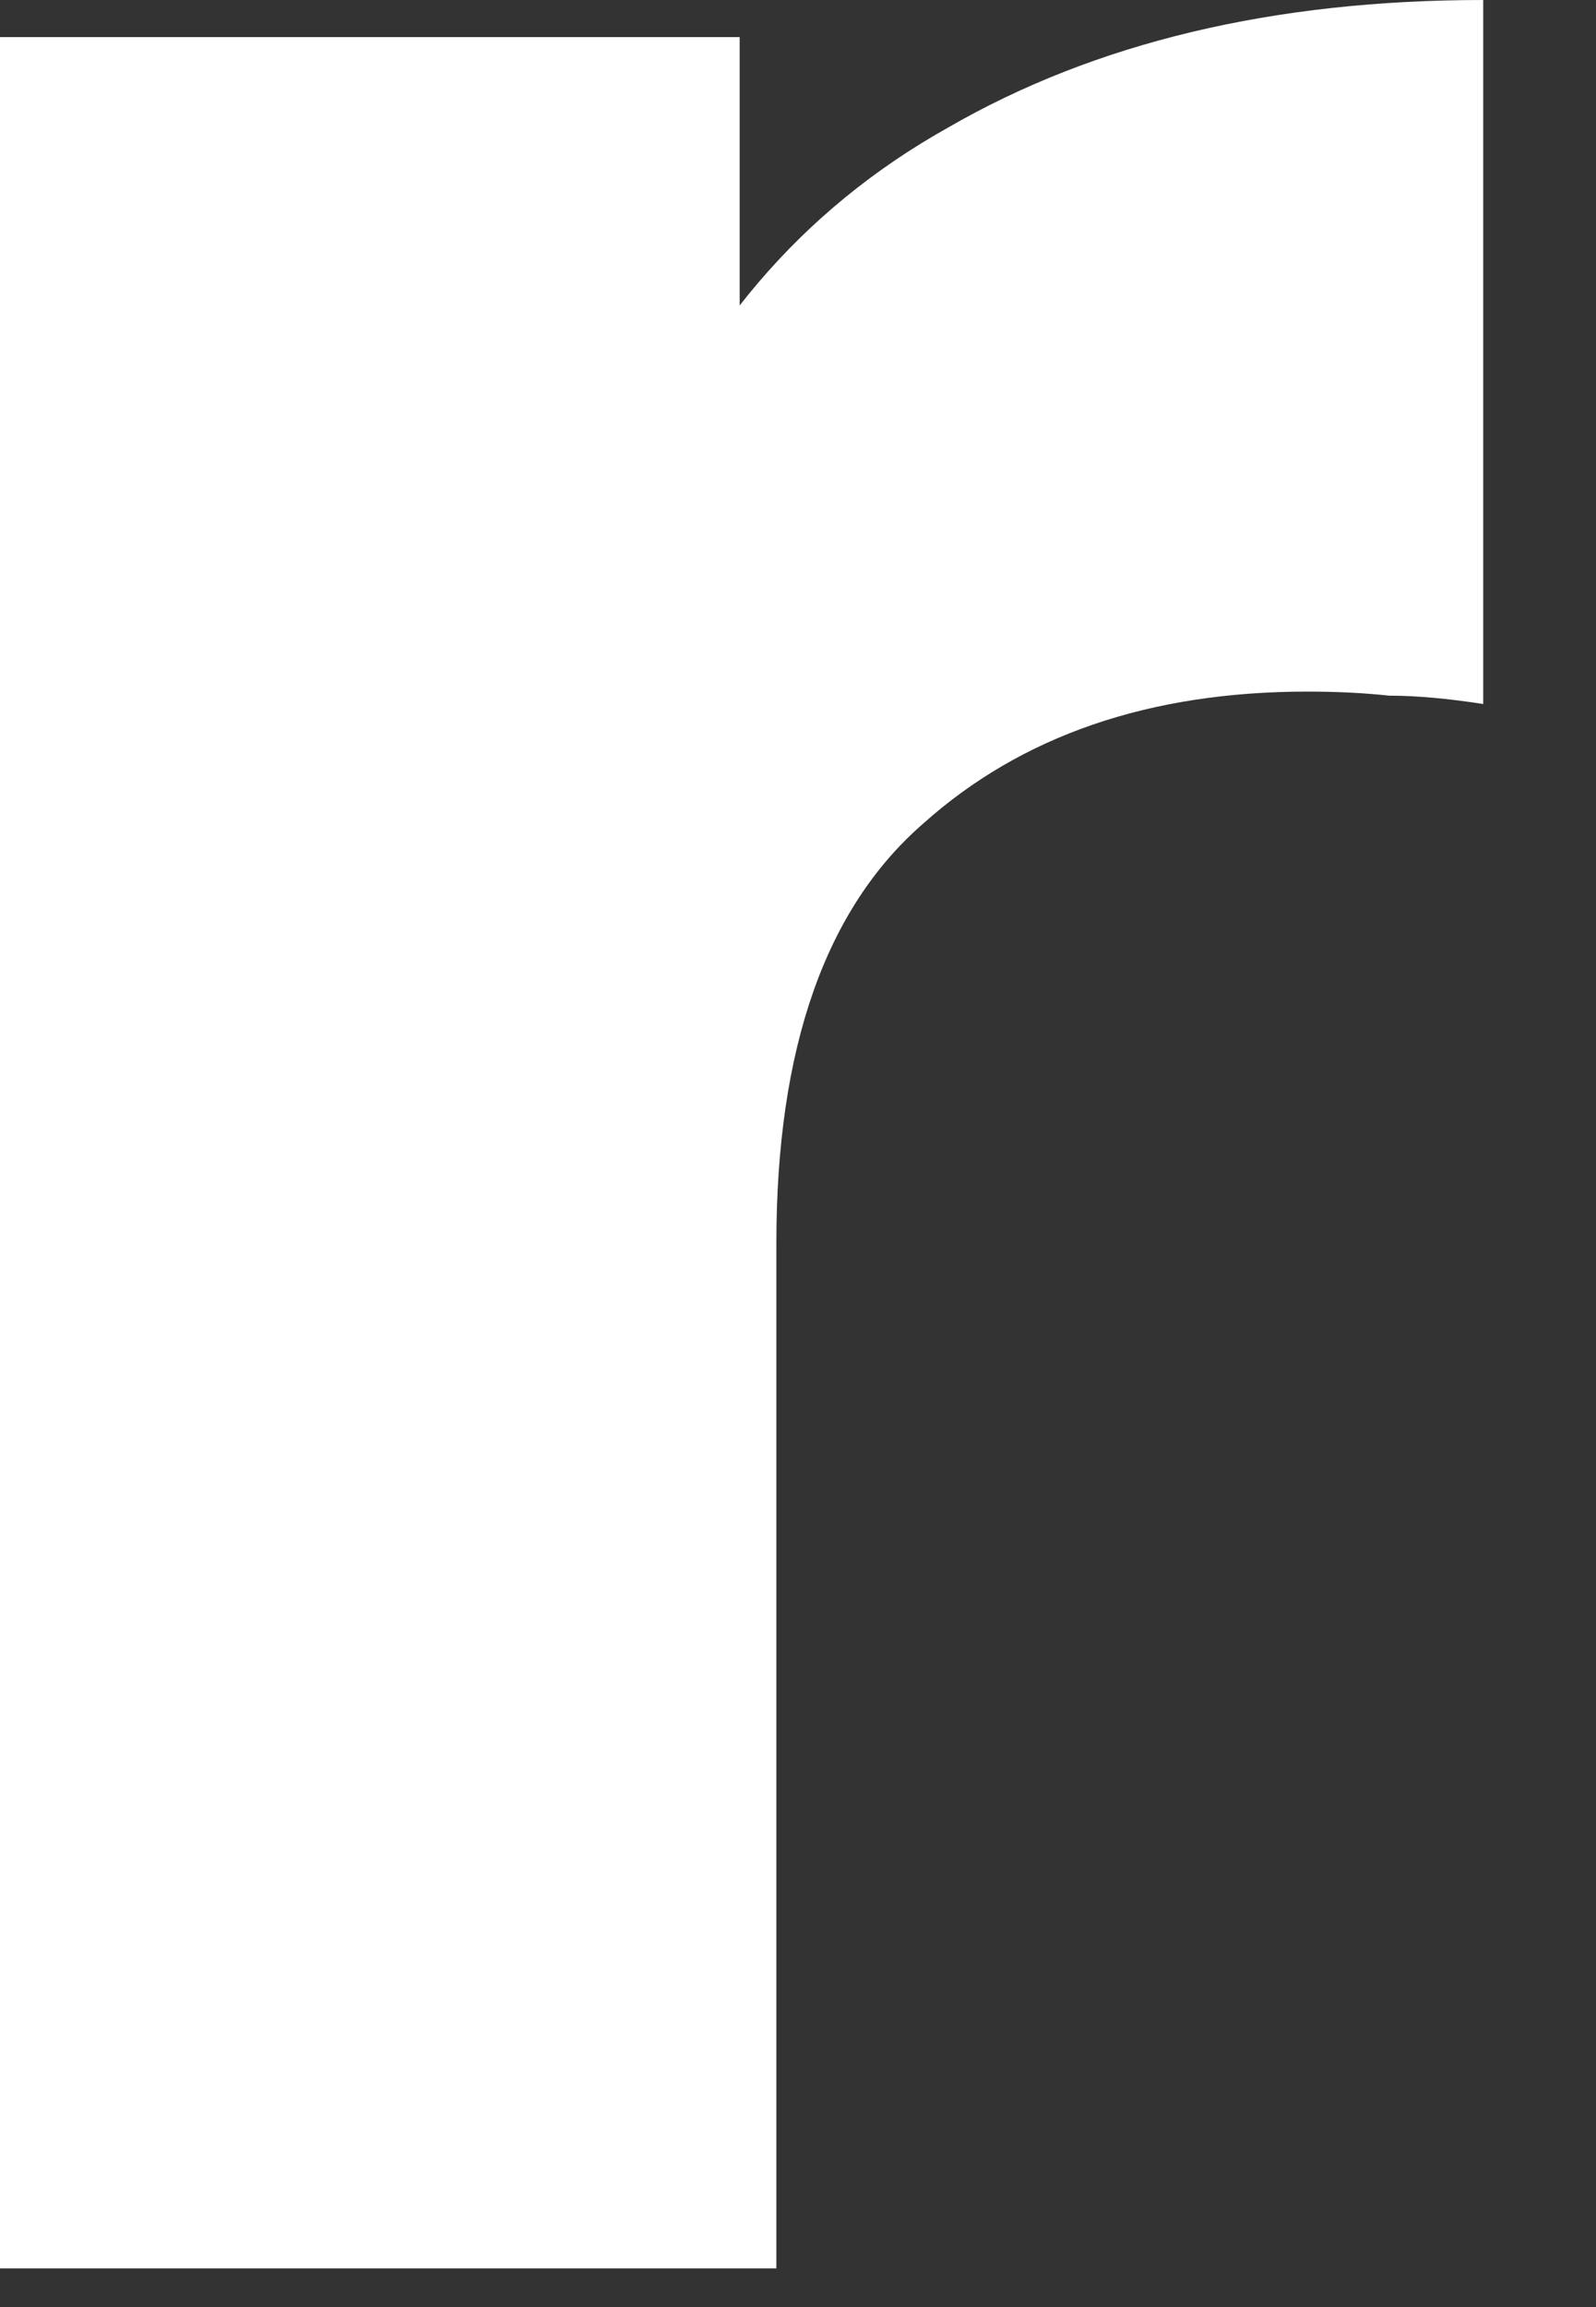
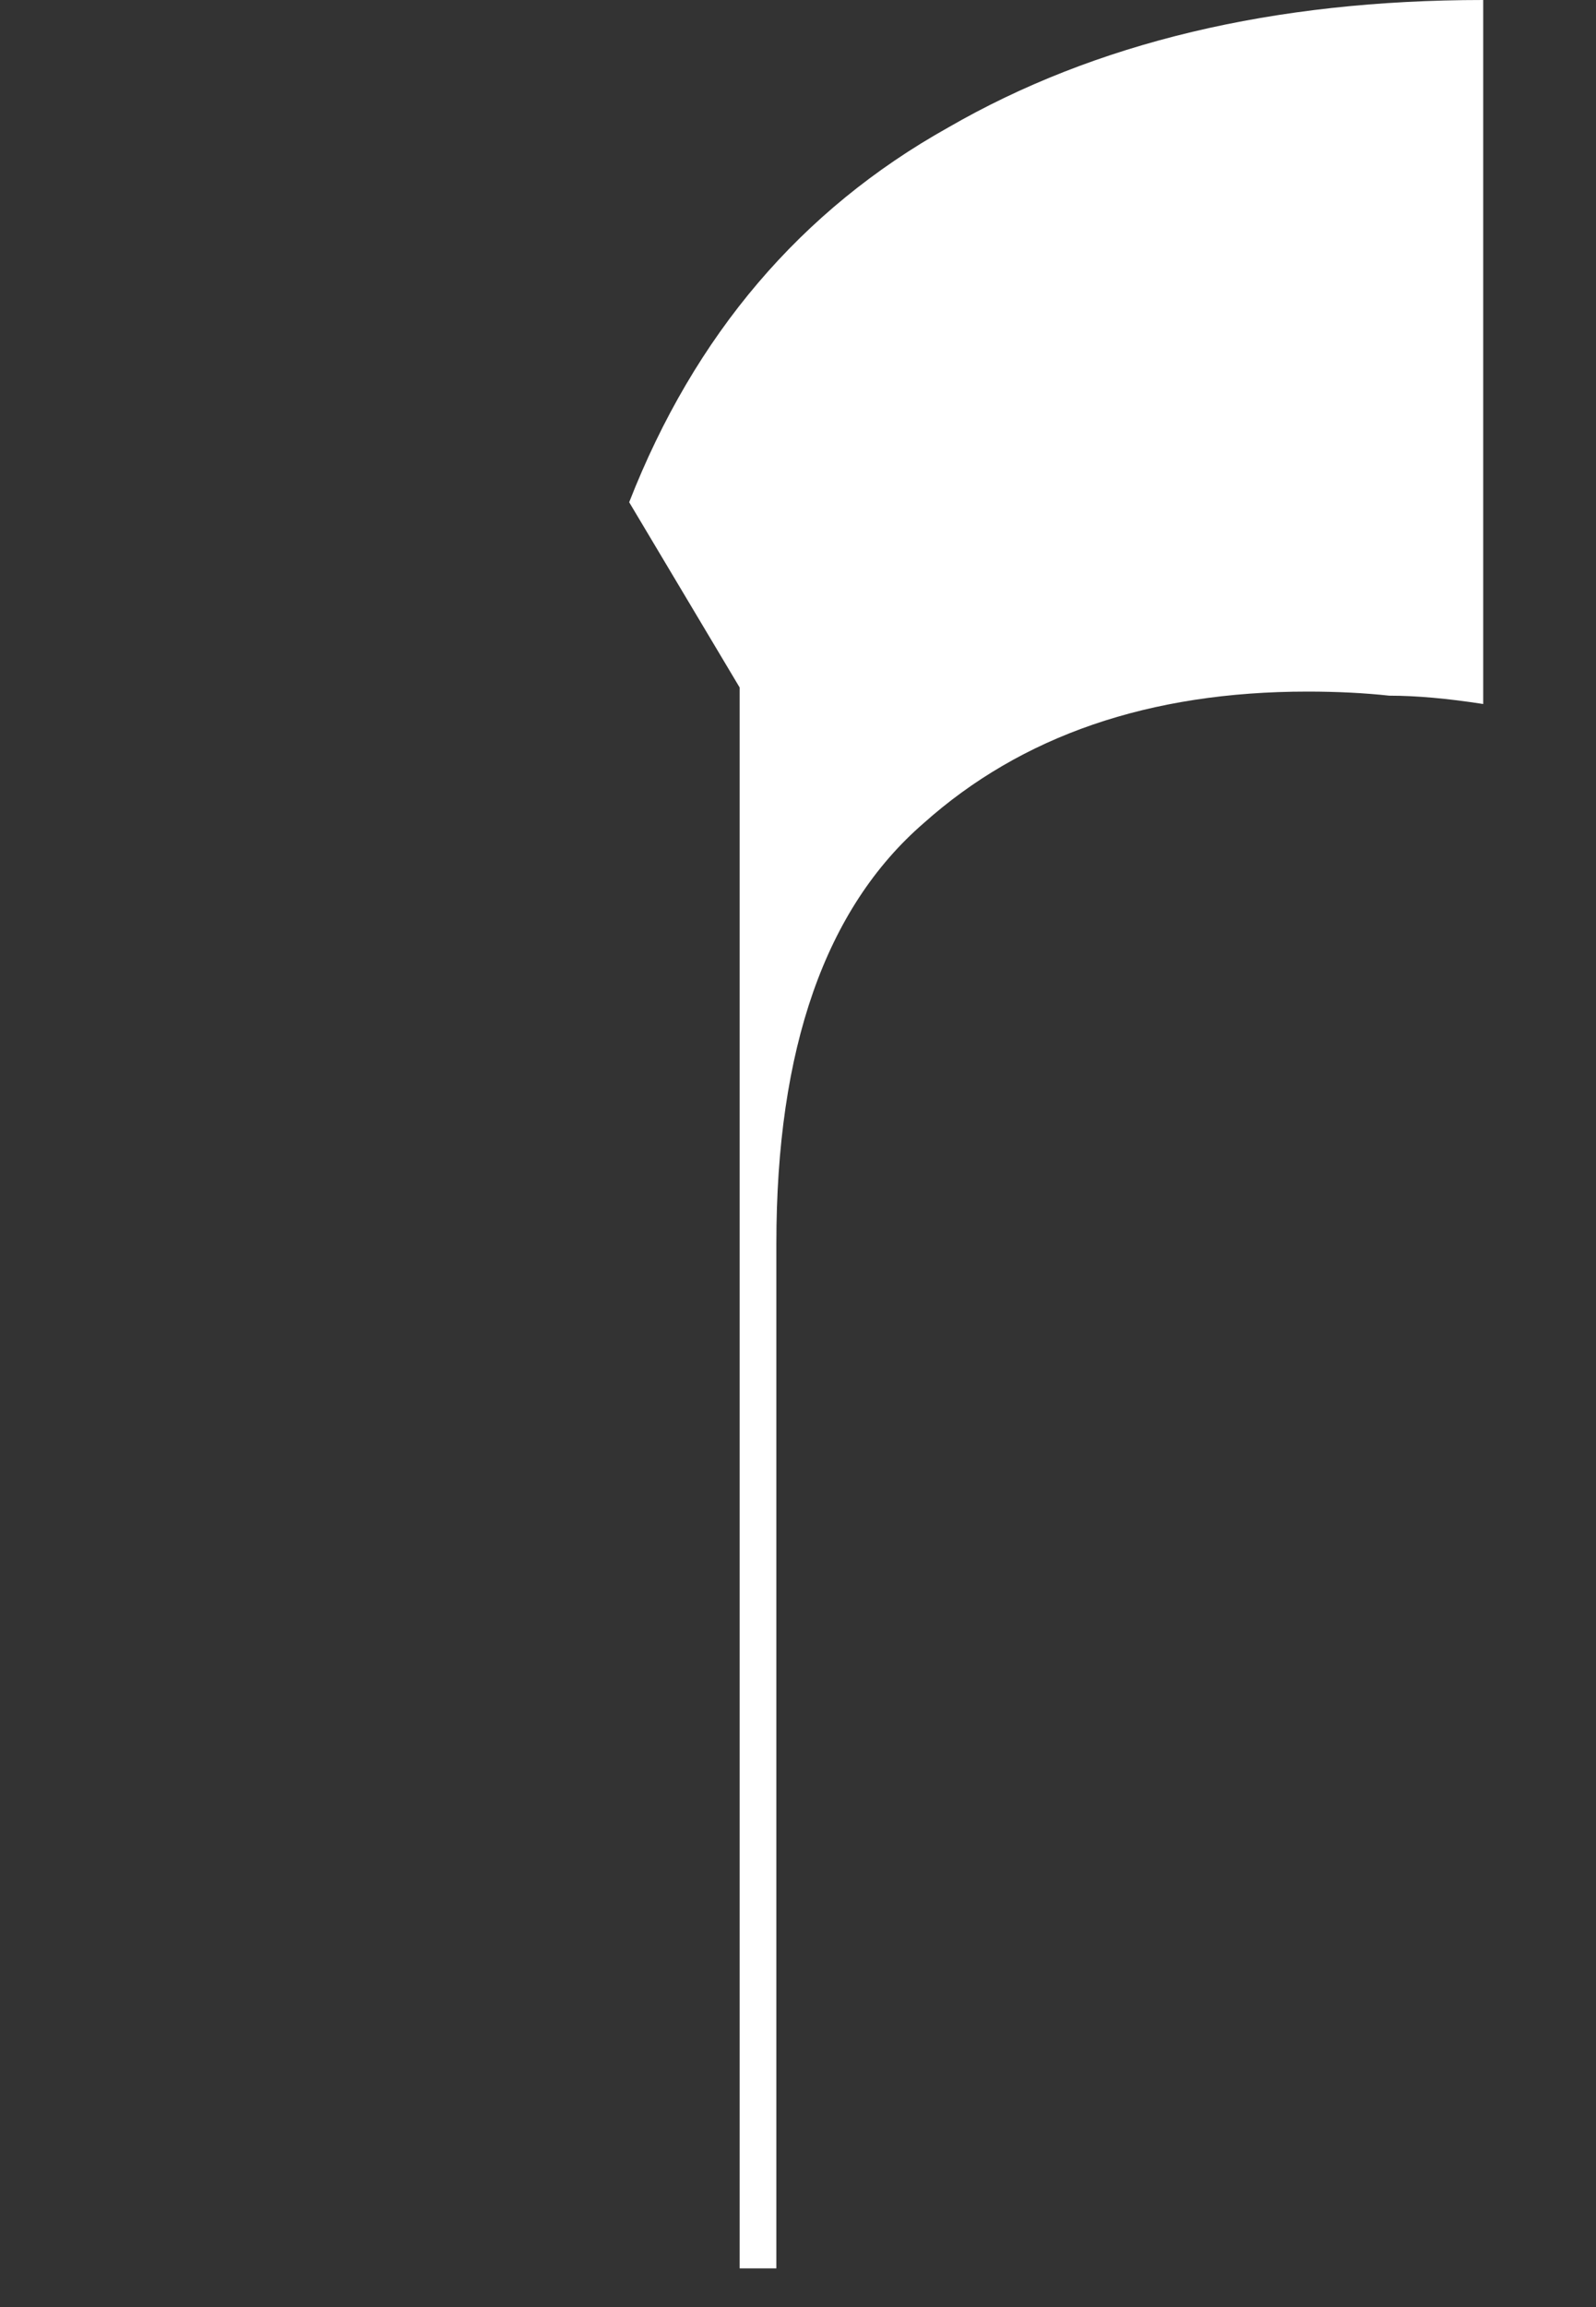
<svg xmlns="http://www.w3.org/2000/svg" fill="none" height="100%" overflow="visible" preserveAspectRatio="none" style="display: block;" viewBox="0 0 9 13" width="100%">
  <rect x="0" y="0" width="9" height="13" fill="#333333" stroke="none" />
-   <path d="M0 12.782V0.209H4.171V3.874L3.548 2.83C3.917 1.887 4.516 1.183 5.346 0.719C6.175 0.24 7.181 0 8.364 0V3.967C8.164 3.936 7.988 3.92 7.834 3.92C7.696 3.905 7.542 3.897 7.373 3.897C6.482 3.897 5.761 4.145 5.208 4.639C4.654 5.119 4.378 5.908 4.378 7.006V12.782H0Z" fill="white" id="Vector" />
+   <path d="M0 12.782H4.171V3.874L3.548 2.83C3.917 1.887 4.516 1.183 5.346 0.719C6.175 0.24 7.181 0 8.364 0V3.967C8.164 3.936 7.988 3.92 7.834 3.92C7.696 3.905 7.542 3.897 7.373 3.897C6.482 3.897 5.761 4.145 5.208 4.639C4.654 5.119 4.378 5.908 4.378 7.006V12.782H0Z" fill="white" id="Vector" />
</svg>